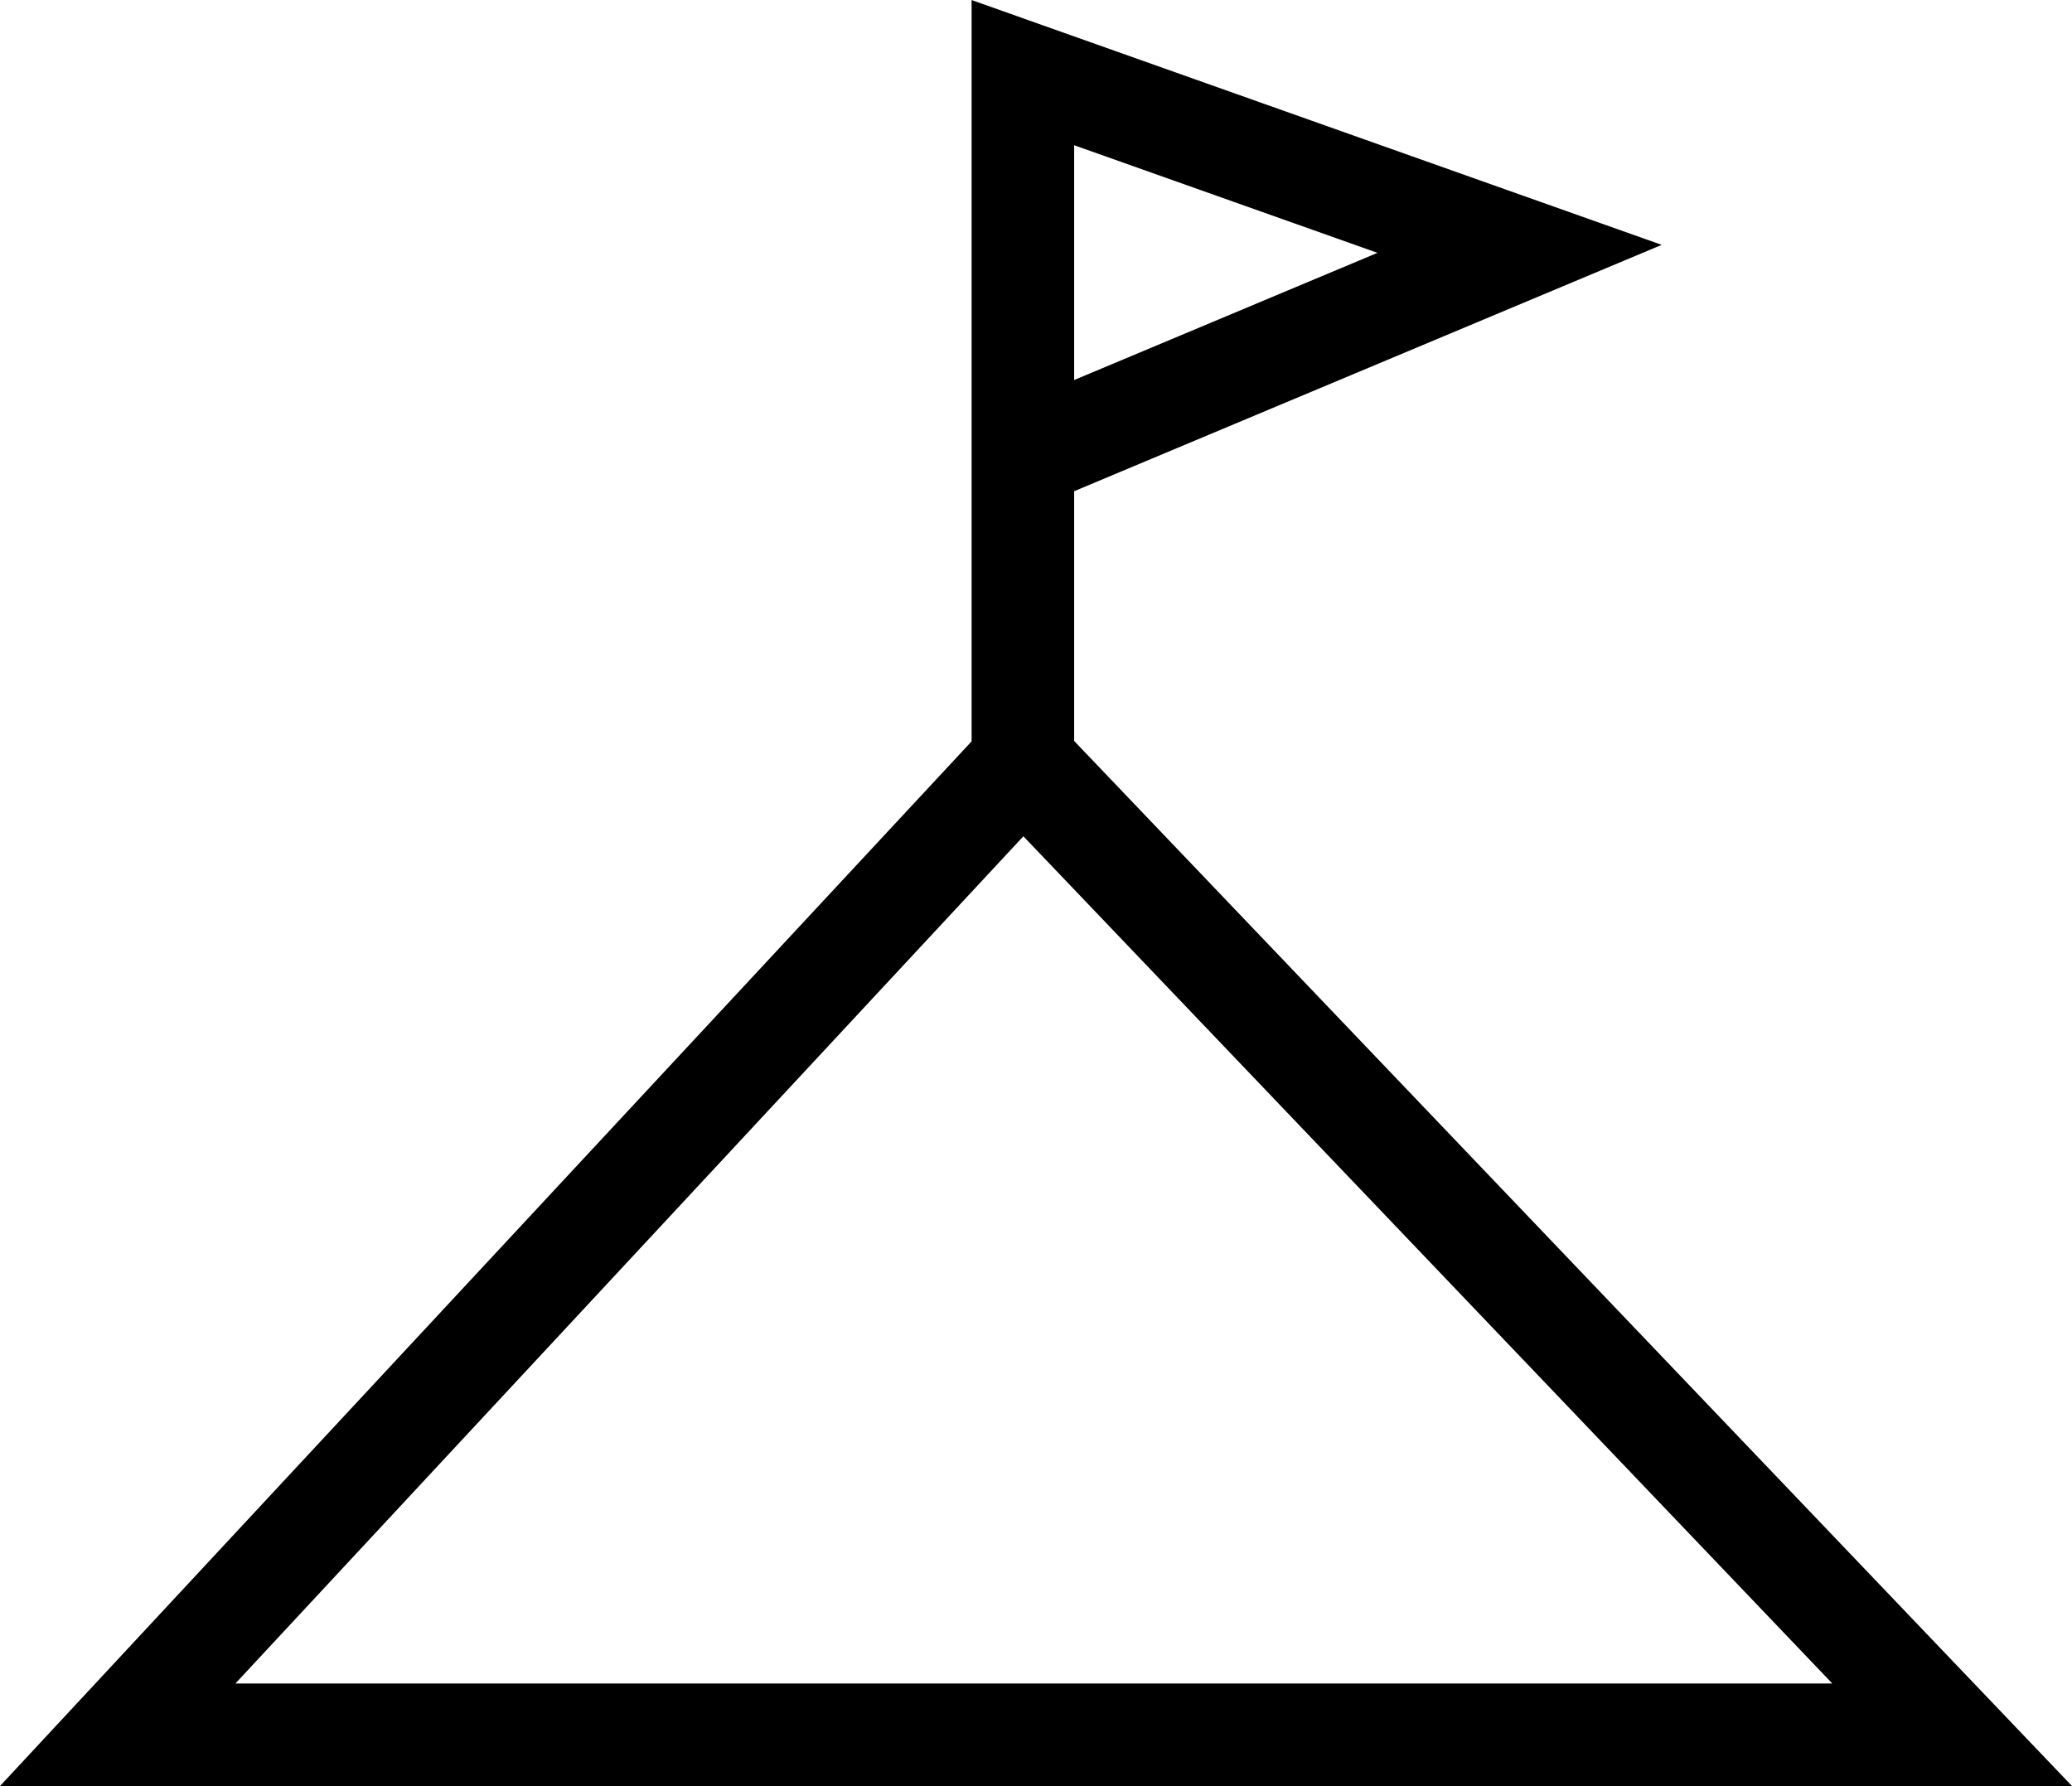
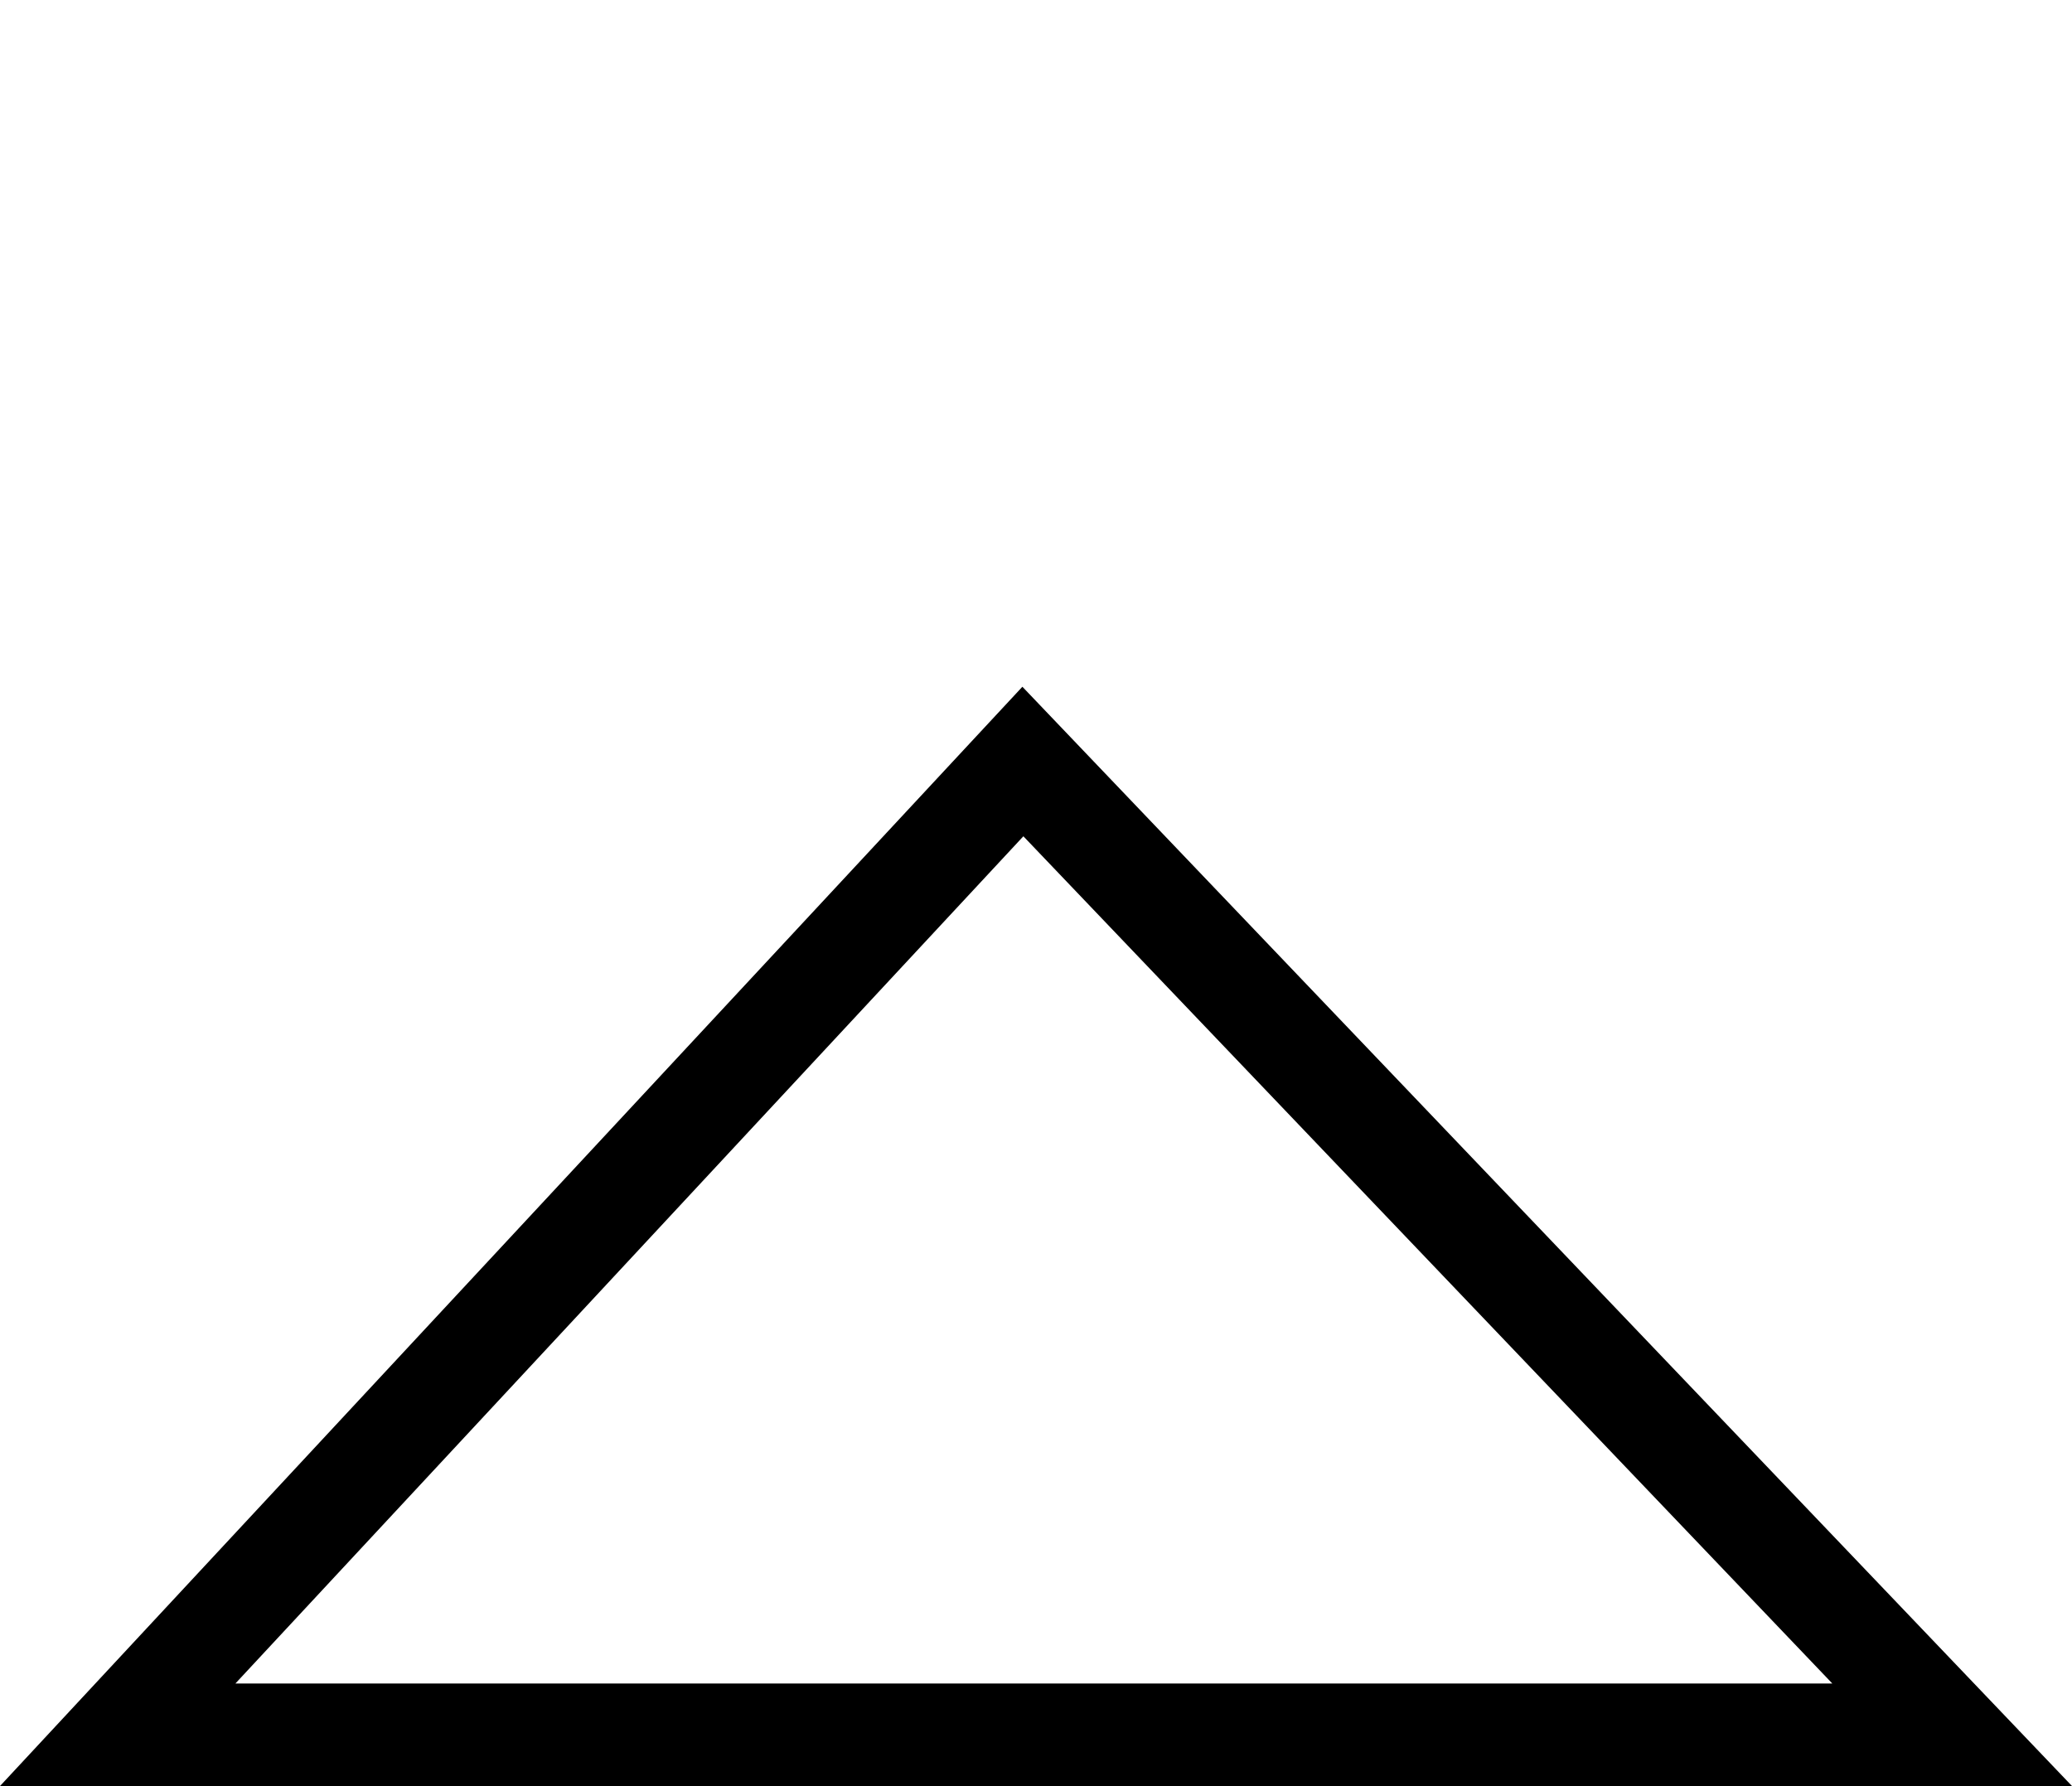
<svg xmlns="http://www.w3.org/2000/svg" viewBox="0 0 242.45 209">
  <defs>
    <style>.cls-1{fill:none;stroke:#000;stroke-miterlimit:10;stroke-width:12px;}</style>
  </defs>
  <title>Mission</title>
  <g id="Layer_2" data-name="Layer 2">
    <g id="Layer_1-2" data-name="Layer 1">
      <polygon class="cls-1" points="119.69 89.11 13.77 203 228.43 203 119.69 89.11" />
-       <polyline class="cls-1" points="119.69 89.58 119.69 8.5 177.81 29.12 119.69 53.49" />
    </g>
  </g>
</svg>